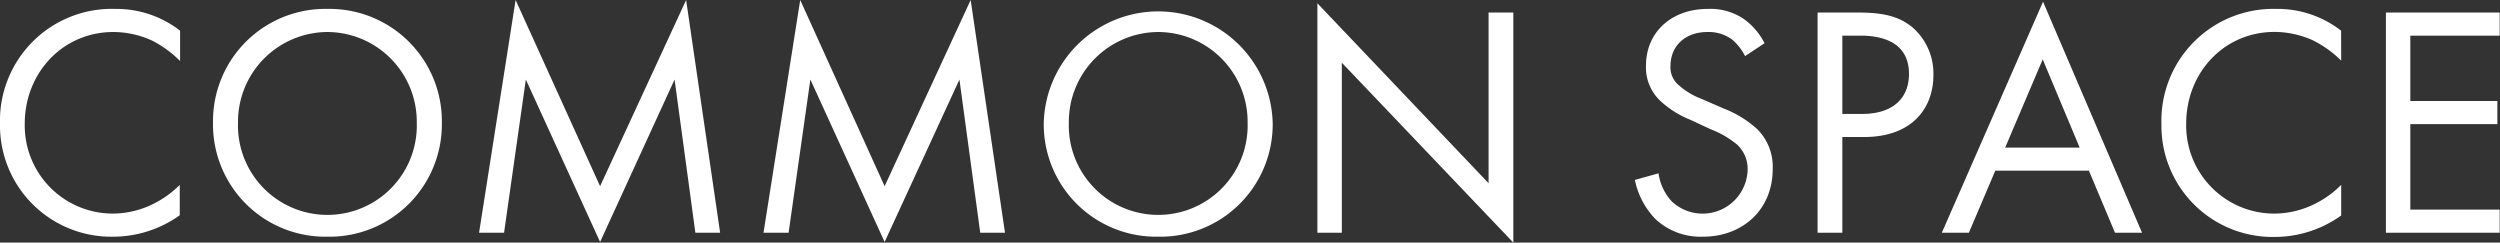
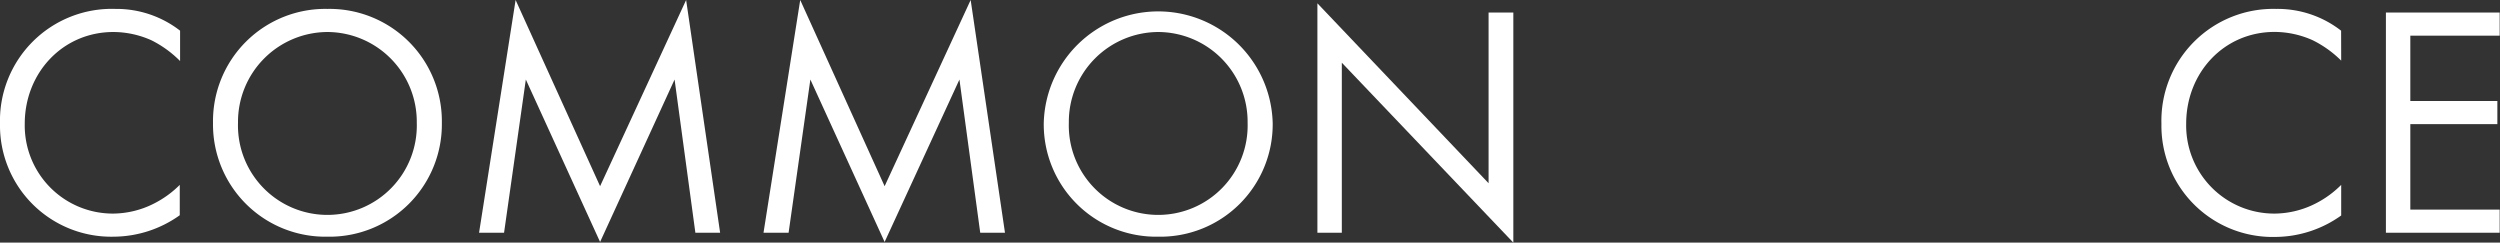
<svg xmlns="http://www.w3.org/2000/svg" viewBox="0 0 303.04 29.41">
  <rect x="0" y="0" width="303.04" height="29.41" fill="#333333" stroke="none" />
  <path d="M21.83,3.72A12.57,12.57,0,0,0,14,1.08,13.56,13.56,0,0,0,0,15,13.48,13.48,0,0,0,13.79,28.69a13.89,13.89,0,0,0,8-2.6V22.41a12.14,12.14,0,0,1-3.08,2.24,11.09,11.09,0,0,1-5,1.24A10.68,10.68,0,0,1,3,15C3,8.84,7.6,3.88,13.75,3.88a11.36,11.36,0,0,1,4.6,1A13.15,13.15,0,0,1,21.83,7.4Z" style="fill:#fff" />
  <path d="M39.69,28.69a13.62,13.62,0,0,0,13.87-13.8A13.62,13.62,0,0,0,39.69,1.08,13.61,13.61,0,0,0,25.82,14.89,13.61,13.61,0,0,0,39.69,28.69Zm0-24.81a10.88,10.88,0,0,1,10.83,11,10.84,10.84,0,1,1-21.67,0A10.89,10.89,0,0,1,39.69,3.88Z" style="fill:#fff" />
  <path d="M61.1,28.21,63.74,9.64l9,19.69L81.77,9.64l2.52,18.57h3L83.17,0,72.74,22.57,62.5,0,58.07,28.21Z" style="fill:#fff" />
  <path d="M95.59,28.21,98.23,9.64l9,19.69,9.07-19.69,2.52,18.57h3L117.66,0,107.23,22.57,97,0,92.55,28.21Z" style="fill:#fff" />
  <path d="M140.4,28.69a13.62,13.62,0,0,0,13.87-13.8,13.88,13.88,0,0,0-27.75,0A13.62,13.62,0,0,0,140.4,28.69Zm0-24.81a10.88,10.88,0,0,1,10.83,11,10.84,10.84,0,1,1-21.67,0A10.89,10.89,0,0,1,140.4,3.88Z" style="fill:#fff" />
  <path d="M162.65,28.21V7.6l20.79,21.81V1.52h-3V22.21L159.69.4V28.21Z" style="fill:#fff" />
-   <path d="M213.89,5.24a8.07,8.07,0,0,0-2.6-3A7.23,7.23,0,0,0,207,1.08c-4.32,0-7.48,2.76-7.48,6.88a5.54,5.54,0,0,0,1.84,4.36,11.66,11.66,0,0,0,3.56,2.21l2.4,1.12a11.64,11.64,0,0,1,3.2,1.84,4,4,0,0,1,1.32,3.12,5.46,5.46,0,0,1-9.2,3.8,6.3,6.3,0,0,1-1.6-3.4l-2.87.8a9.65,9.65,0,0,0,2.47,4.72,8,8,0,0,0,5.8,2.16c4.8,0,8.44-3.28,8.44-8.2A6.42,6.42,0,0,0,213,15.65a13,13,0,0,0-4.12-2.52L206.29,12a8.71,8.71,0,0,1-2.8-1.68,2.8,2.8,0,0,1-1-2.32c0-2.48,1.84-4.12,4.48-4.12a4.8,4.8,0,0,1,3,.92,6.43,6.43,0,0,1,1.56,2Z" style="fill:#fff" />
-   <path d="M220.32,1.52V28.21h3V16.61h2.6c6.08,0,8.44-3.72,8.44-7.49a7.43,7.43,0,0,0-2.44-5.72c-1.8-1.56-4-1.88-6.72-1.88Zm3,2.8h2.2c1.92,0,5.88.4,5.88,4.64,0,3.08-2.12,4.85-5.64,4.85h-2.44Z" style="fill:#fff" />
-   <path d="M256.37,28.21h3.28l-12-28-12.27,28h3.28l3.2-7.52h11.35ZM243.06,17.89,247.61,7.2l4.48,10.69Z" style="fill:#fff" />
  <path d="M283.78,3.72a12.53,12.53,0,0,0-7.87-2.64A13.56,13.56,0,0,0,262,15a13.48,13.48,0,0,0,13.79,13.72,13.84,13.84,0,0,0,8-2.6V22.41a12,12,0,0,1-3.07,2.24,11.09,11.09,0,0,1-5,1.24A10.68,10.68,0,0,1,265,15c0-6.17,4.56-11.13,10.72-11.13a11.36,11.36,0,0,1,4.6,1,13.09,13.09,0,0,1,3.47,2.48Z" style="fill:#fff" />
  <path d="M303,1.52H289.21V28.21H303v-2.8H292.17V15.05h10.55V12.24H292.17V4.32H303Z" style="fill:#fff" />
</svg>